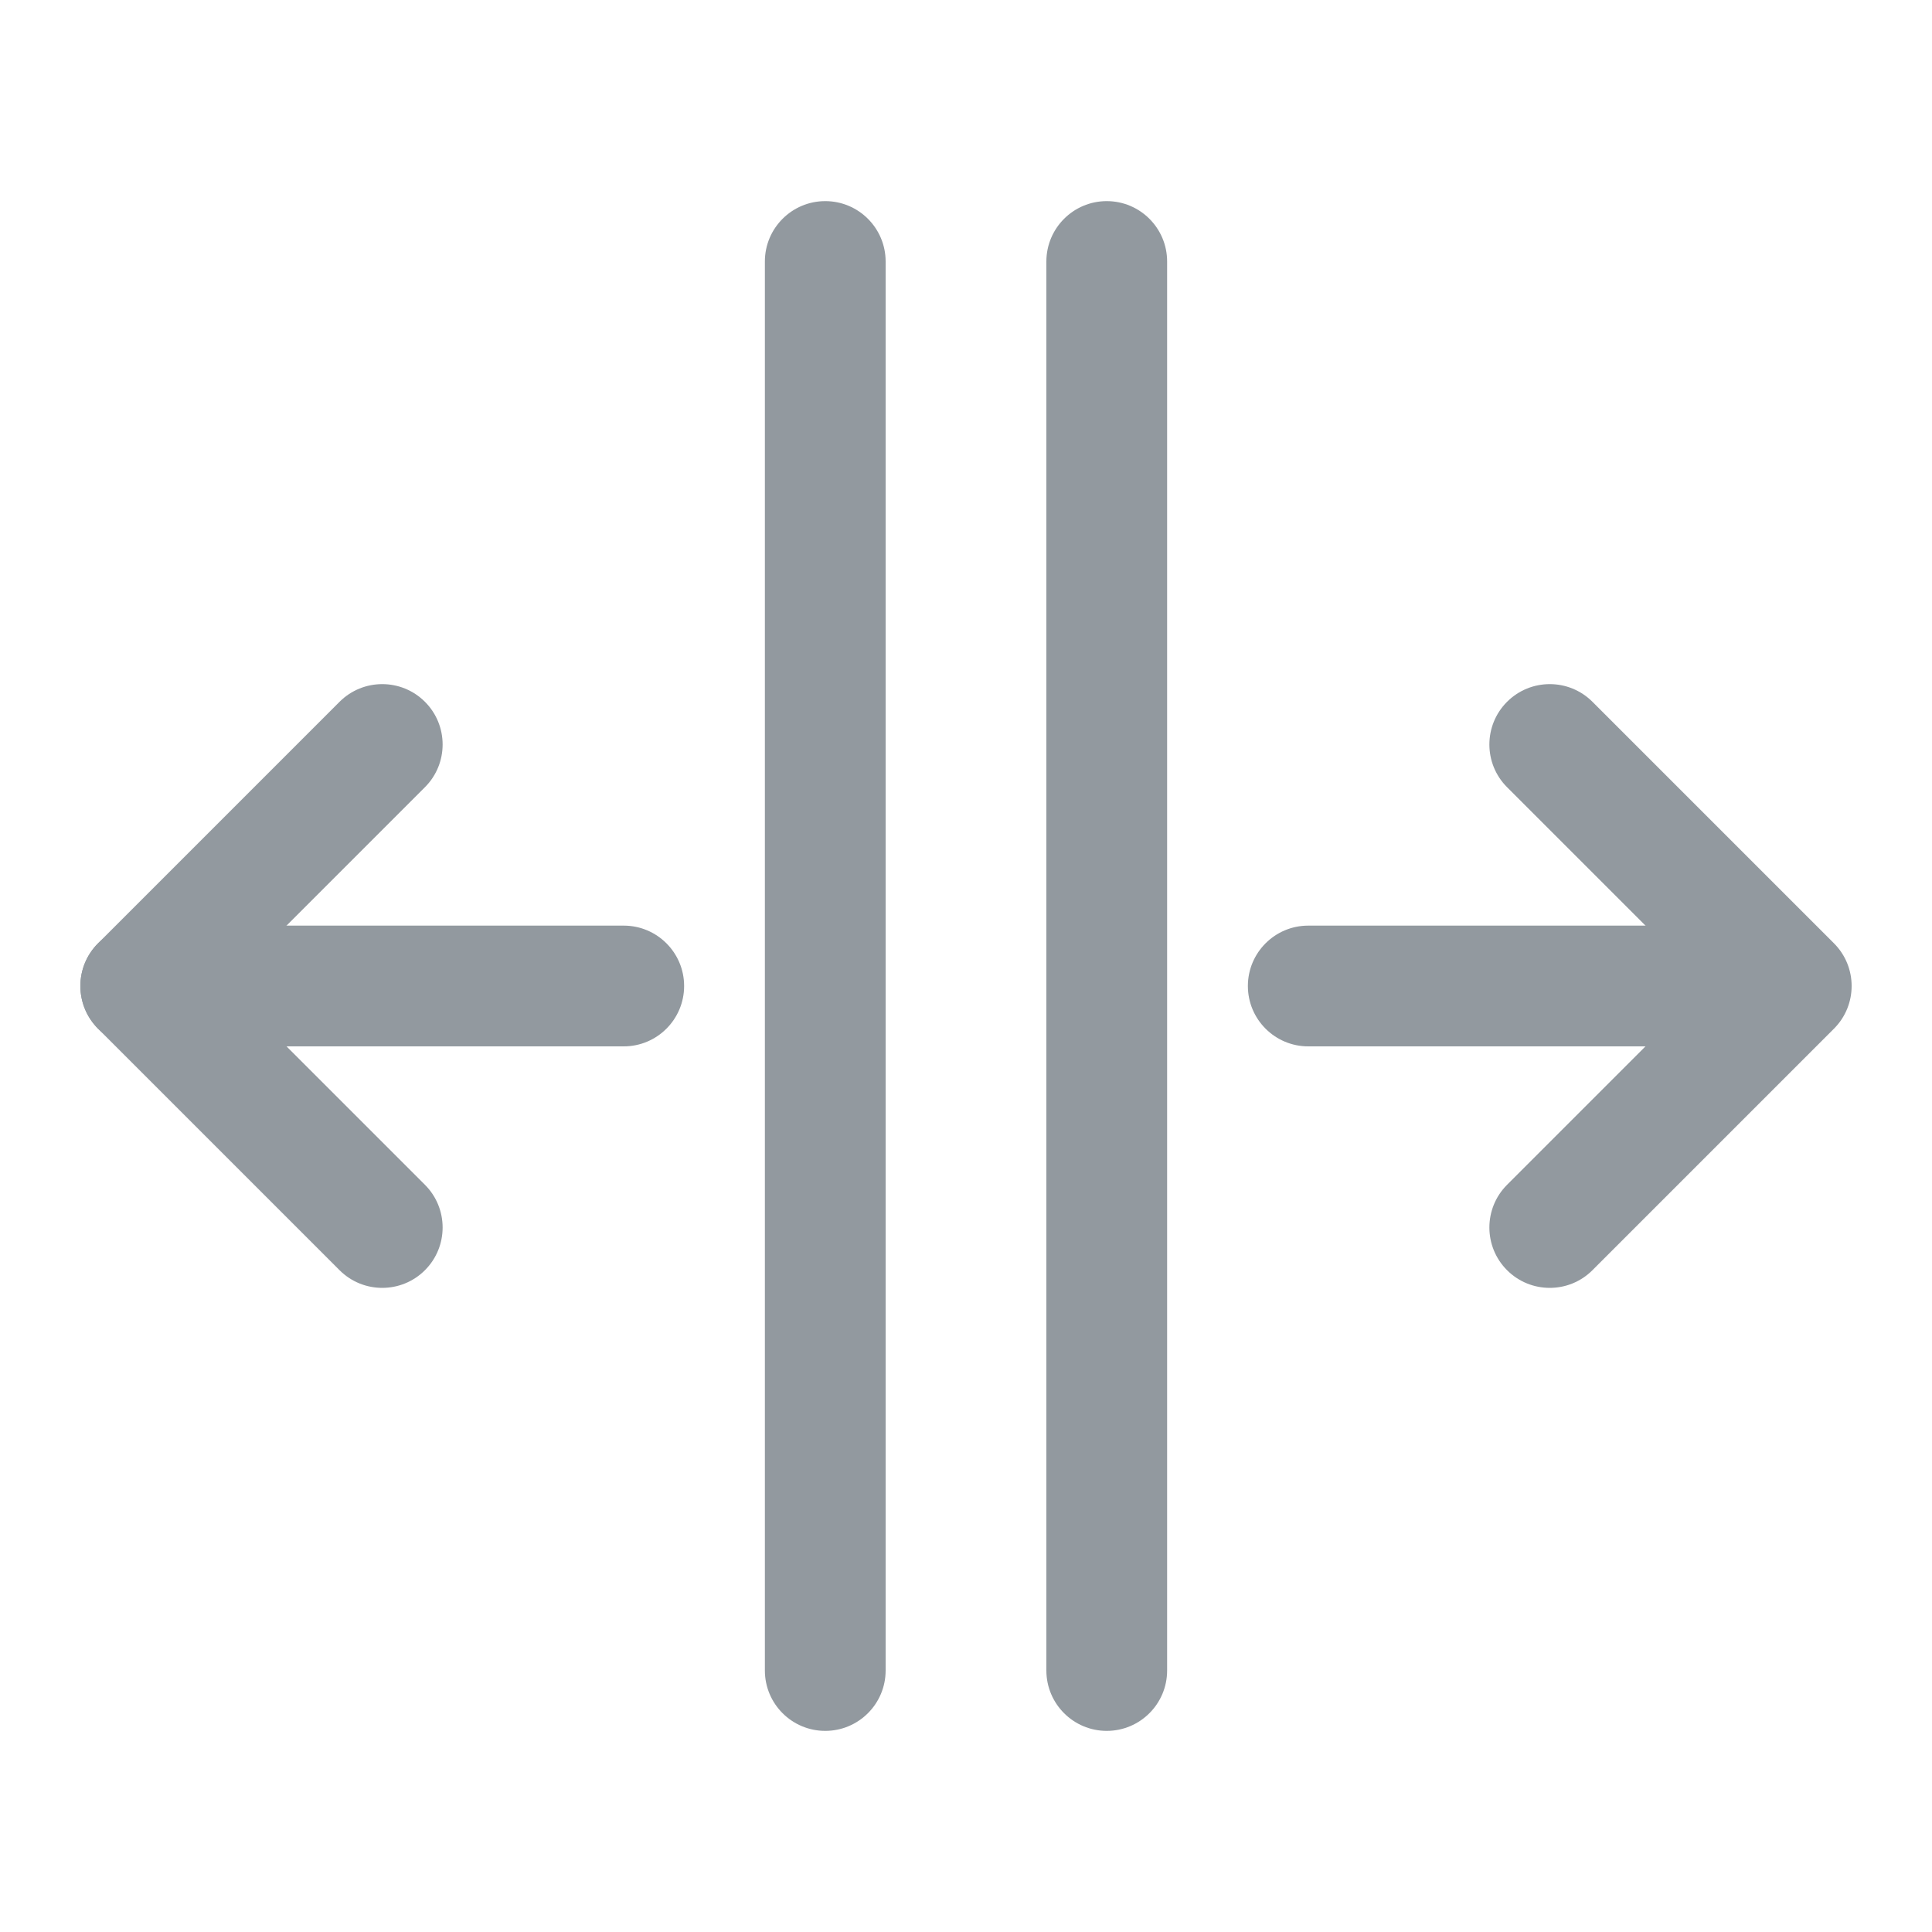
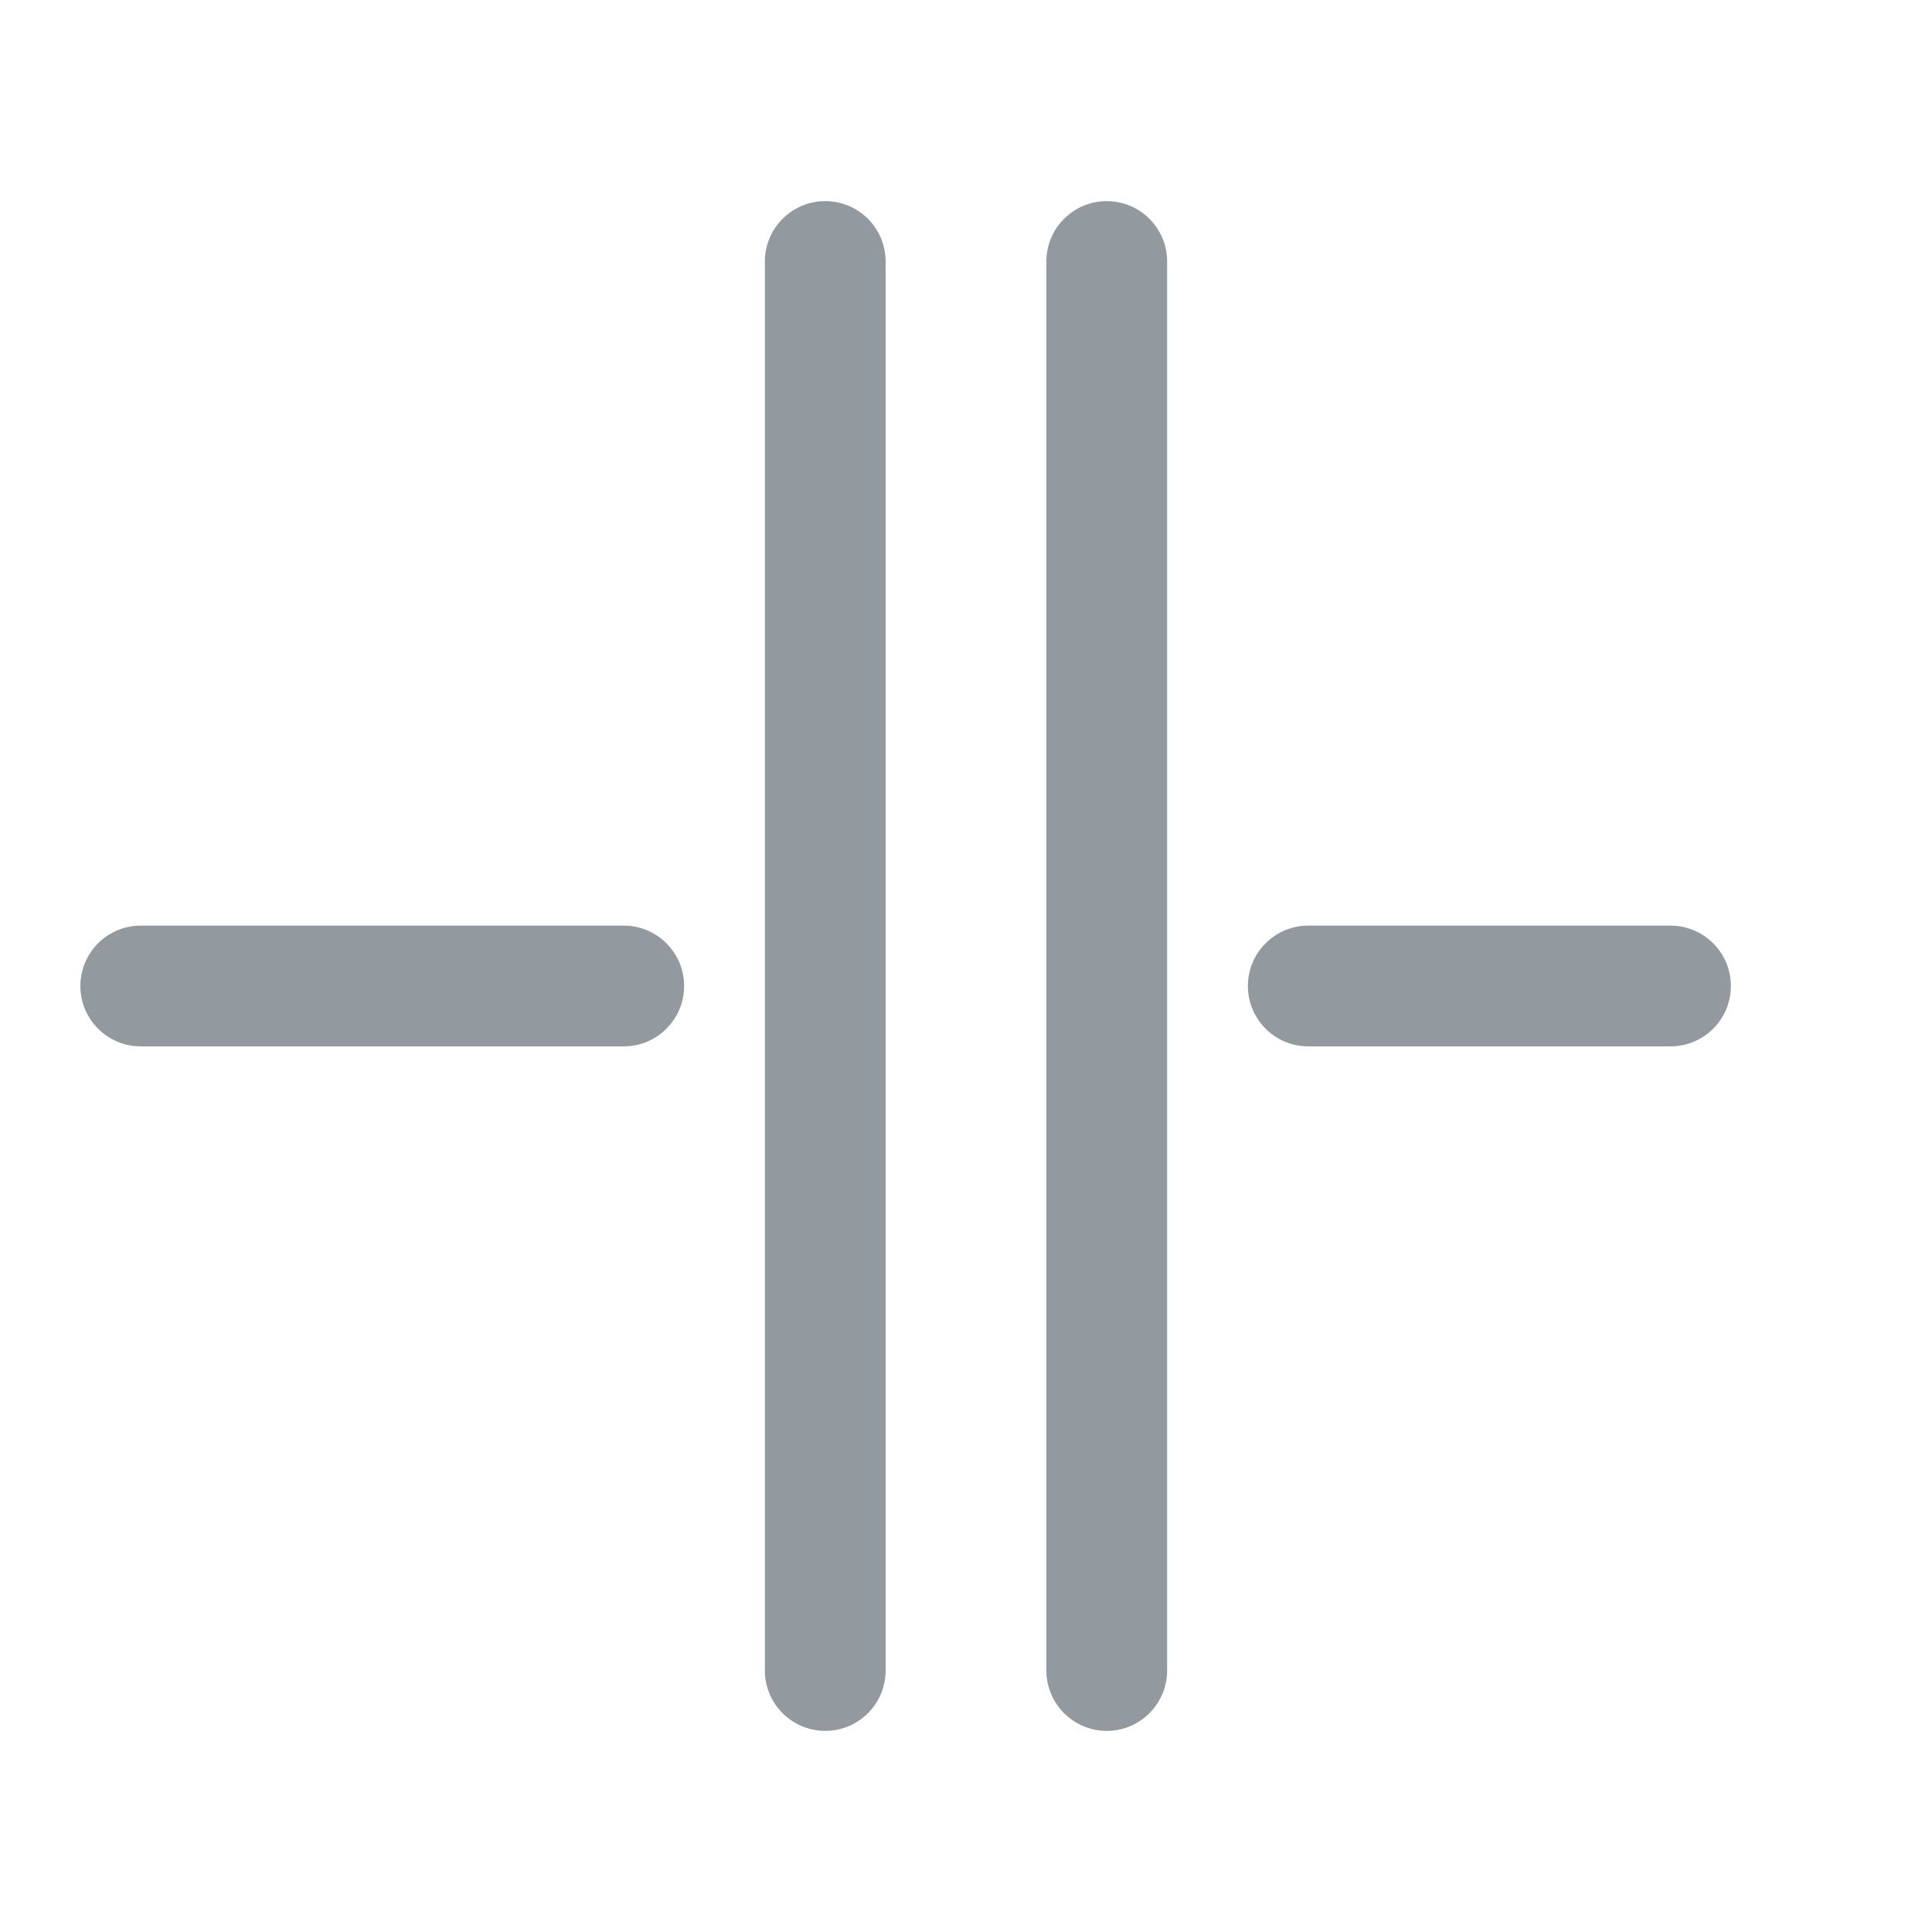
<svg xmlns="http://www.w3.org/2000/svg" width="20" height="20" viewBox="0 0 20 20" fill="none">
  <path fill-rule="evenodd" clip-rule="evenodd" d="M0.832 10.207C0.832 9.862 1.112 9.582 1.457 9.582H6.457C6.802 9.582 7.082 9.862 7.082 10.207C7.082 10.552 6.802 10.832 6.457 10.832H1.457C1.112 10.832 0.832 10.552 0.832 10.207Z" fill="#92999F" />
-   <path fill-rule="evenodd" clip-rule="evenodd" d="M8.543 2.082C8.888 2.082 9.168 2.362 9.168 2.707V17.293C9.168 17.638 8.888 17.918 8.543 17.918C8.198 17.918 7.918 17.638 7.918 17.293V2.707C7.918 2.362 8.198 2.082 8.543 2.082Z" fill="#92999F" />
+   <path fill-rule="evenodd" clip-rule="evenodd" d="M8.543 2.082C8.888 2.082 9.168 2.362 9.168 2.707V17.293C9.168 17.638 8.888 17.918 8.543 17.918C8.198 17.918 7.918 17.638 7.918 17.293V2.707C7.918 2.362 8.198 2.082 8.543 2.082" fill="#92999F" />
  <path fill-rule="evenodd" clip-rule="evenodd" d="M12.918 10.207C12.918 9.862 13.198 9.582 13.543 9.582H17.293C17.638 9.582 17.918 9.862 17.918 10.207C17.918 10.552 17.638 10.832 17.293 10.832H13.543C13.198 10.832 12.918 10.552 12.918 10.207Z" fill="#92999F" />
  <path fill-rule="evenodd" clip-rule="evenodd" d="M11.457 2.082C11.802 2.082 12.082 2.362 12.082 2.707V17.293C12.082 17.638 11.802 17.918 11.457 17.918C11.112 17.918 10.832 17.638 10.832 17.293V2.707C10.832 2.362 11.112 2.082 11.457 2.082Z" fill="#92999F" />
-   <path fill-rule="evenodd" clip-rule="evenodd" d="M15.601 7.265C15.845 7.021 16.241 7.021 16.485 7.265L18.985 9.765C19.229 10.009 19.229 10.405 18.985 10.649L16.485 13.149C16.241 13.393 15.845 13.393 15.601 13.149C15.357 12.905 15.357 12.509 15.601 12.265L17.659 10.207L15.601 8.149C15.357 7.905 15.357 7.509 15.601 7.265Z" fill="#92999F" />
-   <path fill-rule="evenodd" clip-rule="evenodd" d="M4.399 7.265C4.643 7.509 4.643 7.905 4.399 8.149L2.341 10.207L4.399 12.265C4.643 12.509 4.643 12.905 4.399 13.149C4.155 13.393 3.759 13.393 3.515 13.149L1.015 10.649C0.771 10.405 0.771 10.009 1.015 9.765L3.515 7.265C3.759 7.021 4.155 7.021 4.399 7.265Z" fill="#92999F" />
</svg>